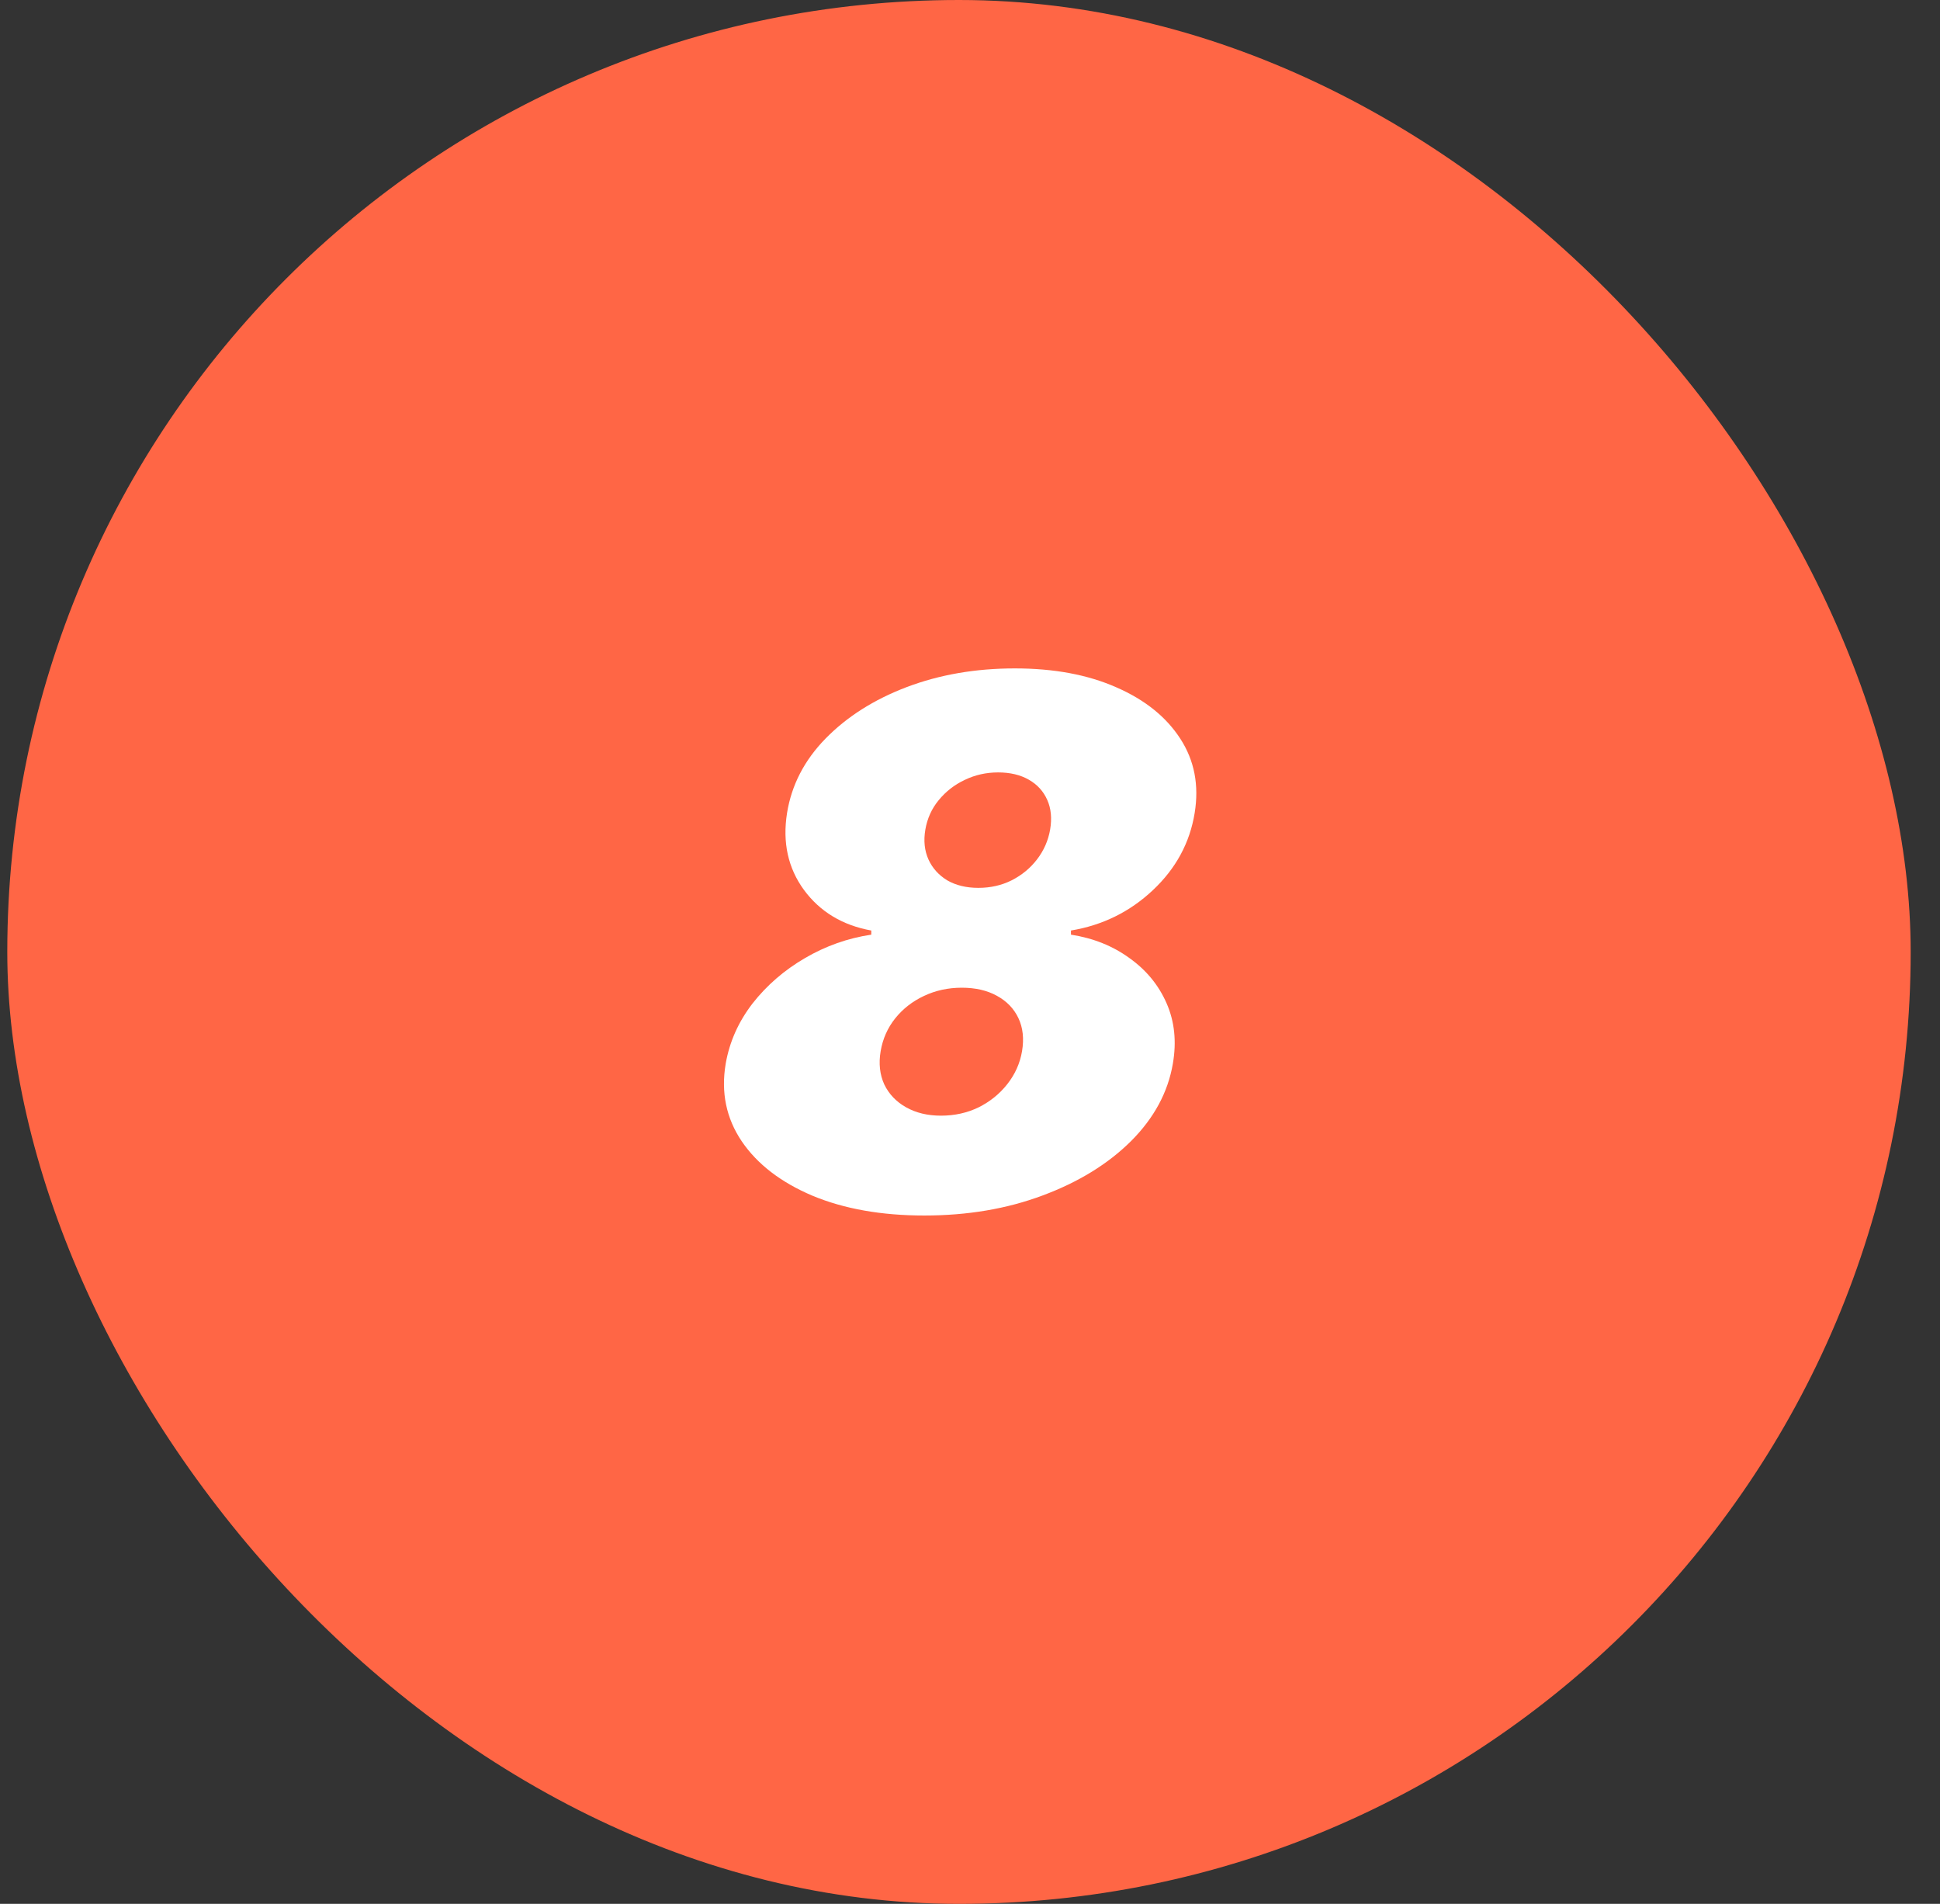
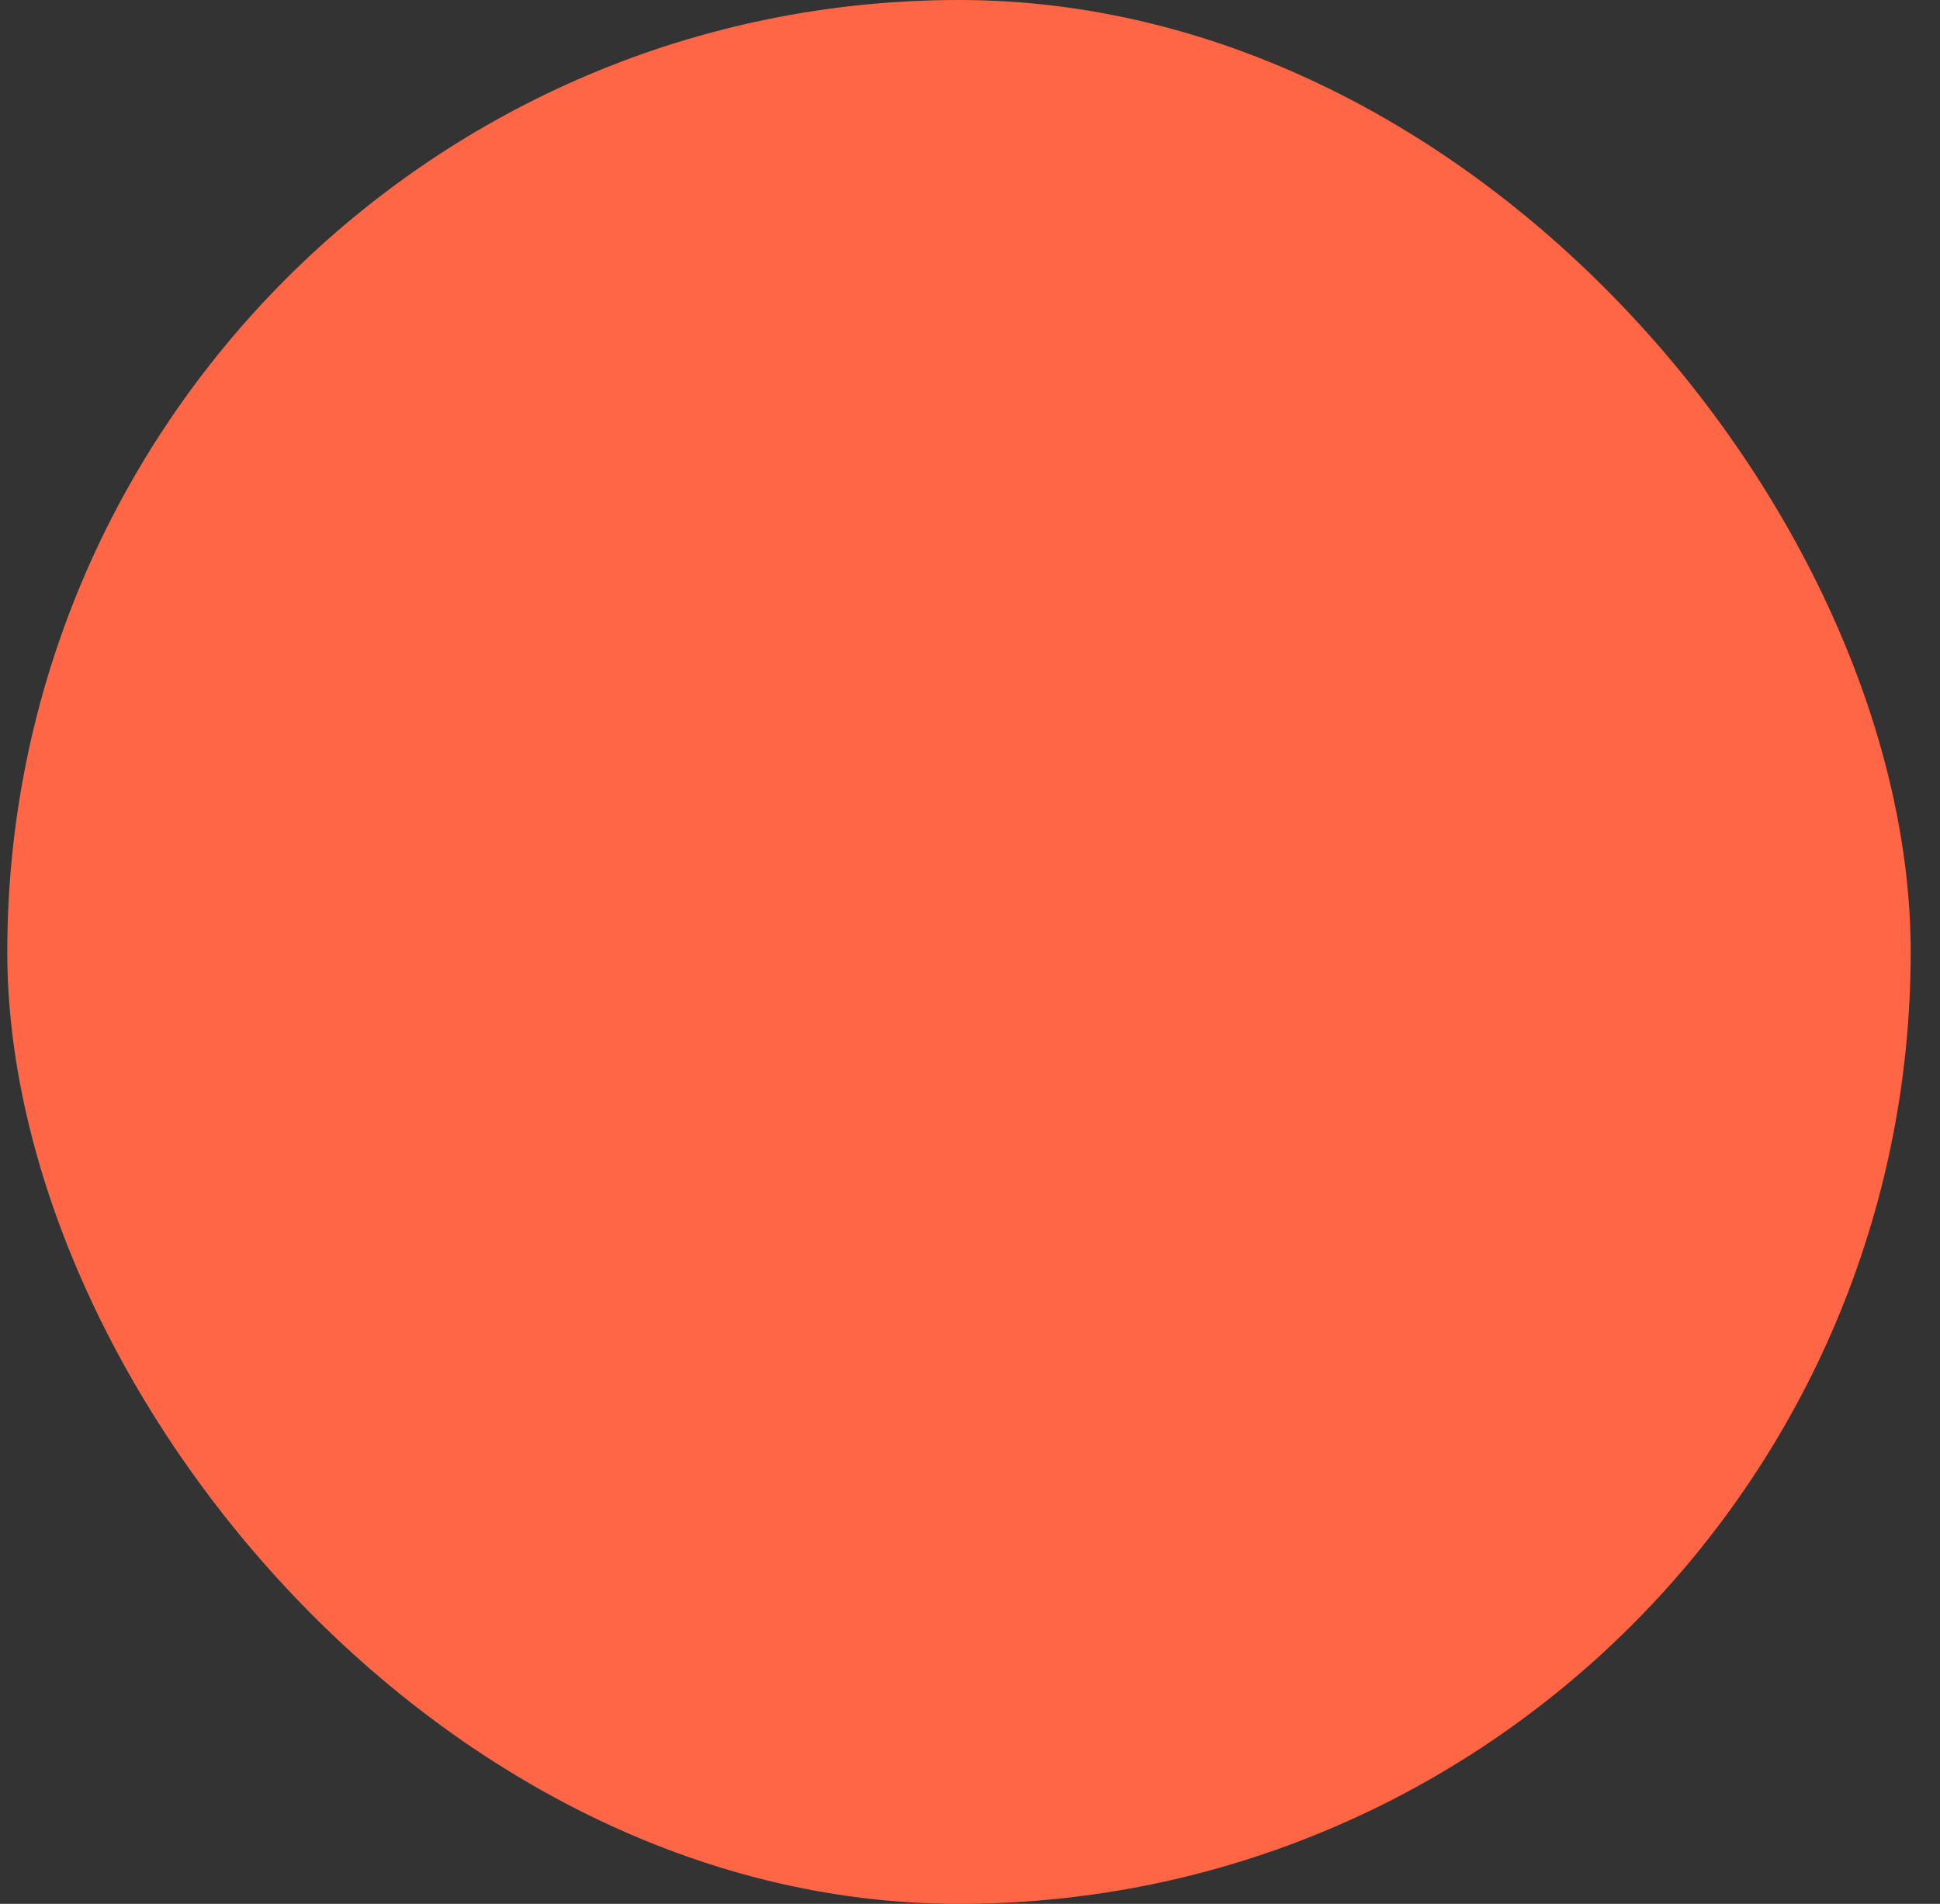
<svg xmlns="http://www.w3.org/2000/svg" width="53" height="52" viewBox="0 0 53 52" fill="none">
  <rect x="0" y="0" width="53" height="52" fill="#333333" stroke="none" />
  <g clip-path="url(#clip0_10365_314)">
    <rect x="0.199" width="52" height="52" rx="26" fill="#FF6645" />
-     <path d="M25.252 33.199C24.082 33.199 23.064 33.019 22.198 32.659C21.336 32.294 20.692 31.8 20.266 31.175C19.84 30.545 19.693 29.837 19.826 29.051C19.93 28.454 20.174 27.908 20.557 27.41C20.946 26.913 21.424 26.499 21.992 26.168C22.56 25.836 23.164 25.623 23.803 25.528V25.415C23.017 25.273 22.404 24.903 21.964 24.307C21.528 23.71 21.374 23.009 21.502 22.204C21.625 21.442 21.975 20.765 22.553 20.173C23.136 19.577 23.874 19.108 24.769 18.767C25.669 18.426 26.654 18.256 27.724 18.256C28.794 18.256 29.719 18.428 30.5 18.774C31.282 19.115 31.864 19.584 32.248 20.18C32.631 20.772 32.761 21.447 32.638 22.204C32.506 23.019 32.125 23.722 31.495 24.314C30.865 24.906 30.119 25.273 29.258 25.415V25.528C29.868 25.623 30.401 25.836 30.856 26.168C31.315 26.494 31.654 26.906 31.871 27.403C32.089 27.901 32.146 28.45 32.042 29.051C31.909 29.832 31.528 30.538 30.898 31.168C30.268 31.793 29.464 32.287 28.483 32.652C27.508 33.017 26.431 33.199 25.252 33.199ZM25.706 30.472C26.081 30.472 26.424 30.396 26.736 30.244C27.049 30.088 27.309 29.877 27.518 29.612C27.731 29.342 27.866 29.042 27.922 28.71C27.979 28.369 27.946 28.069 27.823 27.808C27.7 27.548 27.503 27.344 27.233 27.197C26.968 27.051 26.649 26.977 26.275 26.977C25.901 26.977 25.555 27.053 25.238 27.204C24.925 27.351 24.665 27.555 24.456 27.815C24.248 28.076 24.116 28.374 24.059 28.71C24.002 29.046 24.035 29.349 24.158 29.619C24.286 29.884 24.485 30.093 24.755 30.244C25.025 30.396 25.342 30.472 25.706 30.472ZM26.729 24.25C27.061 24.25 27.364 24.181 27.638 24.044C27.918 23.902 28.15 23.71 28.334 23.469C28.519 23.227 28.637 22.957 28.689 22.659C28.741 22.351 28.715 22.081 28.611 21.849C28.507 21.613 28.339 21.428 28.107 21.296C27.875 21.163 27.596 21.097 27.269 21.097C26.942 21.097 26.637 21.165 26.353 21.303C26.073 21.435 25.837 21.62 25.643 21.857C25.453 22.088 25.332 22.356 25.28 22.659C25.228 22.962 25.257 23.234 25.366 23.476C25.474 23.713 25.645 23.902 25.877 24.044C26.114 24.181 26.398 24.25 26.729 24.25Z" fill="white" />
  </g>
  <defs>
    <clipPath id="clip0_10365_314">
      <rect x="0.199" width="52" height="52" rx="26" fill="white" />
    </clipPath>
  </defs>
</svg>